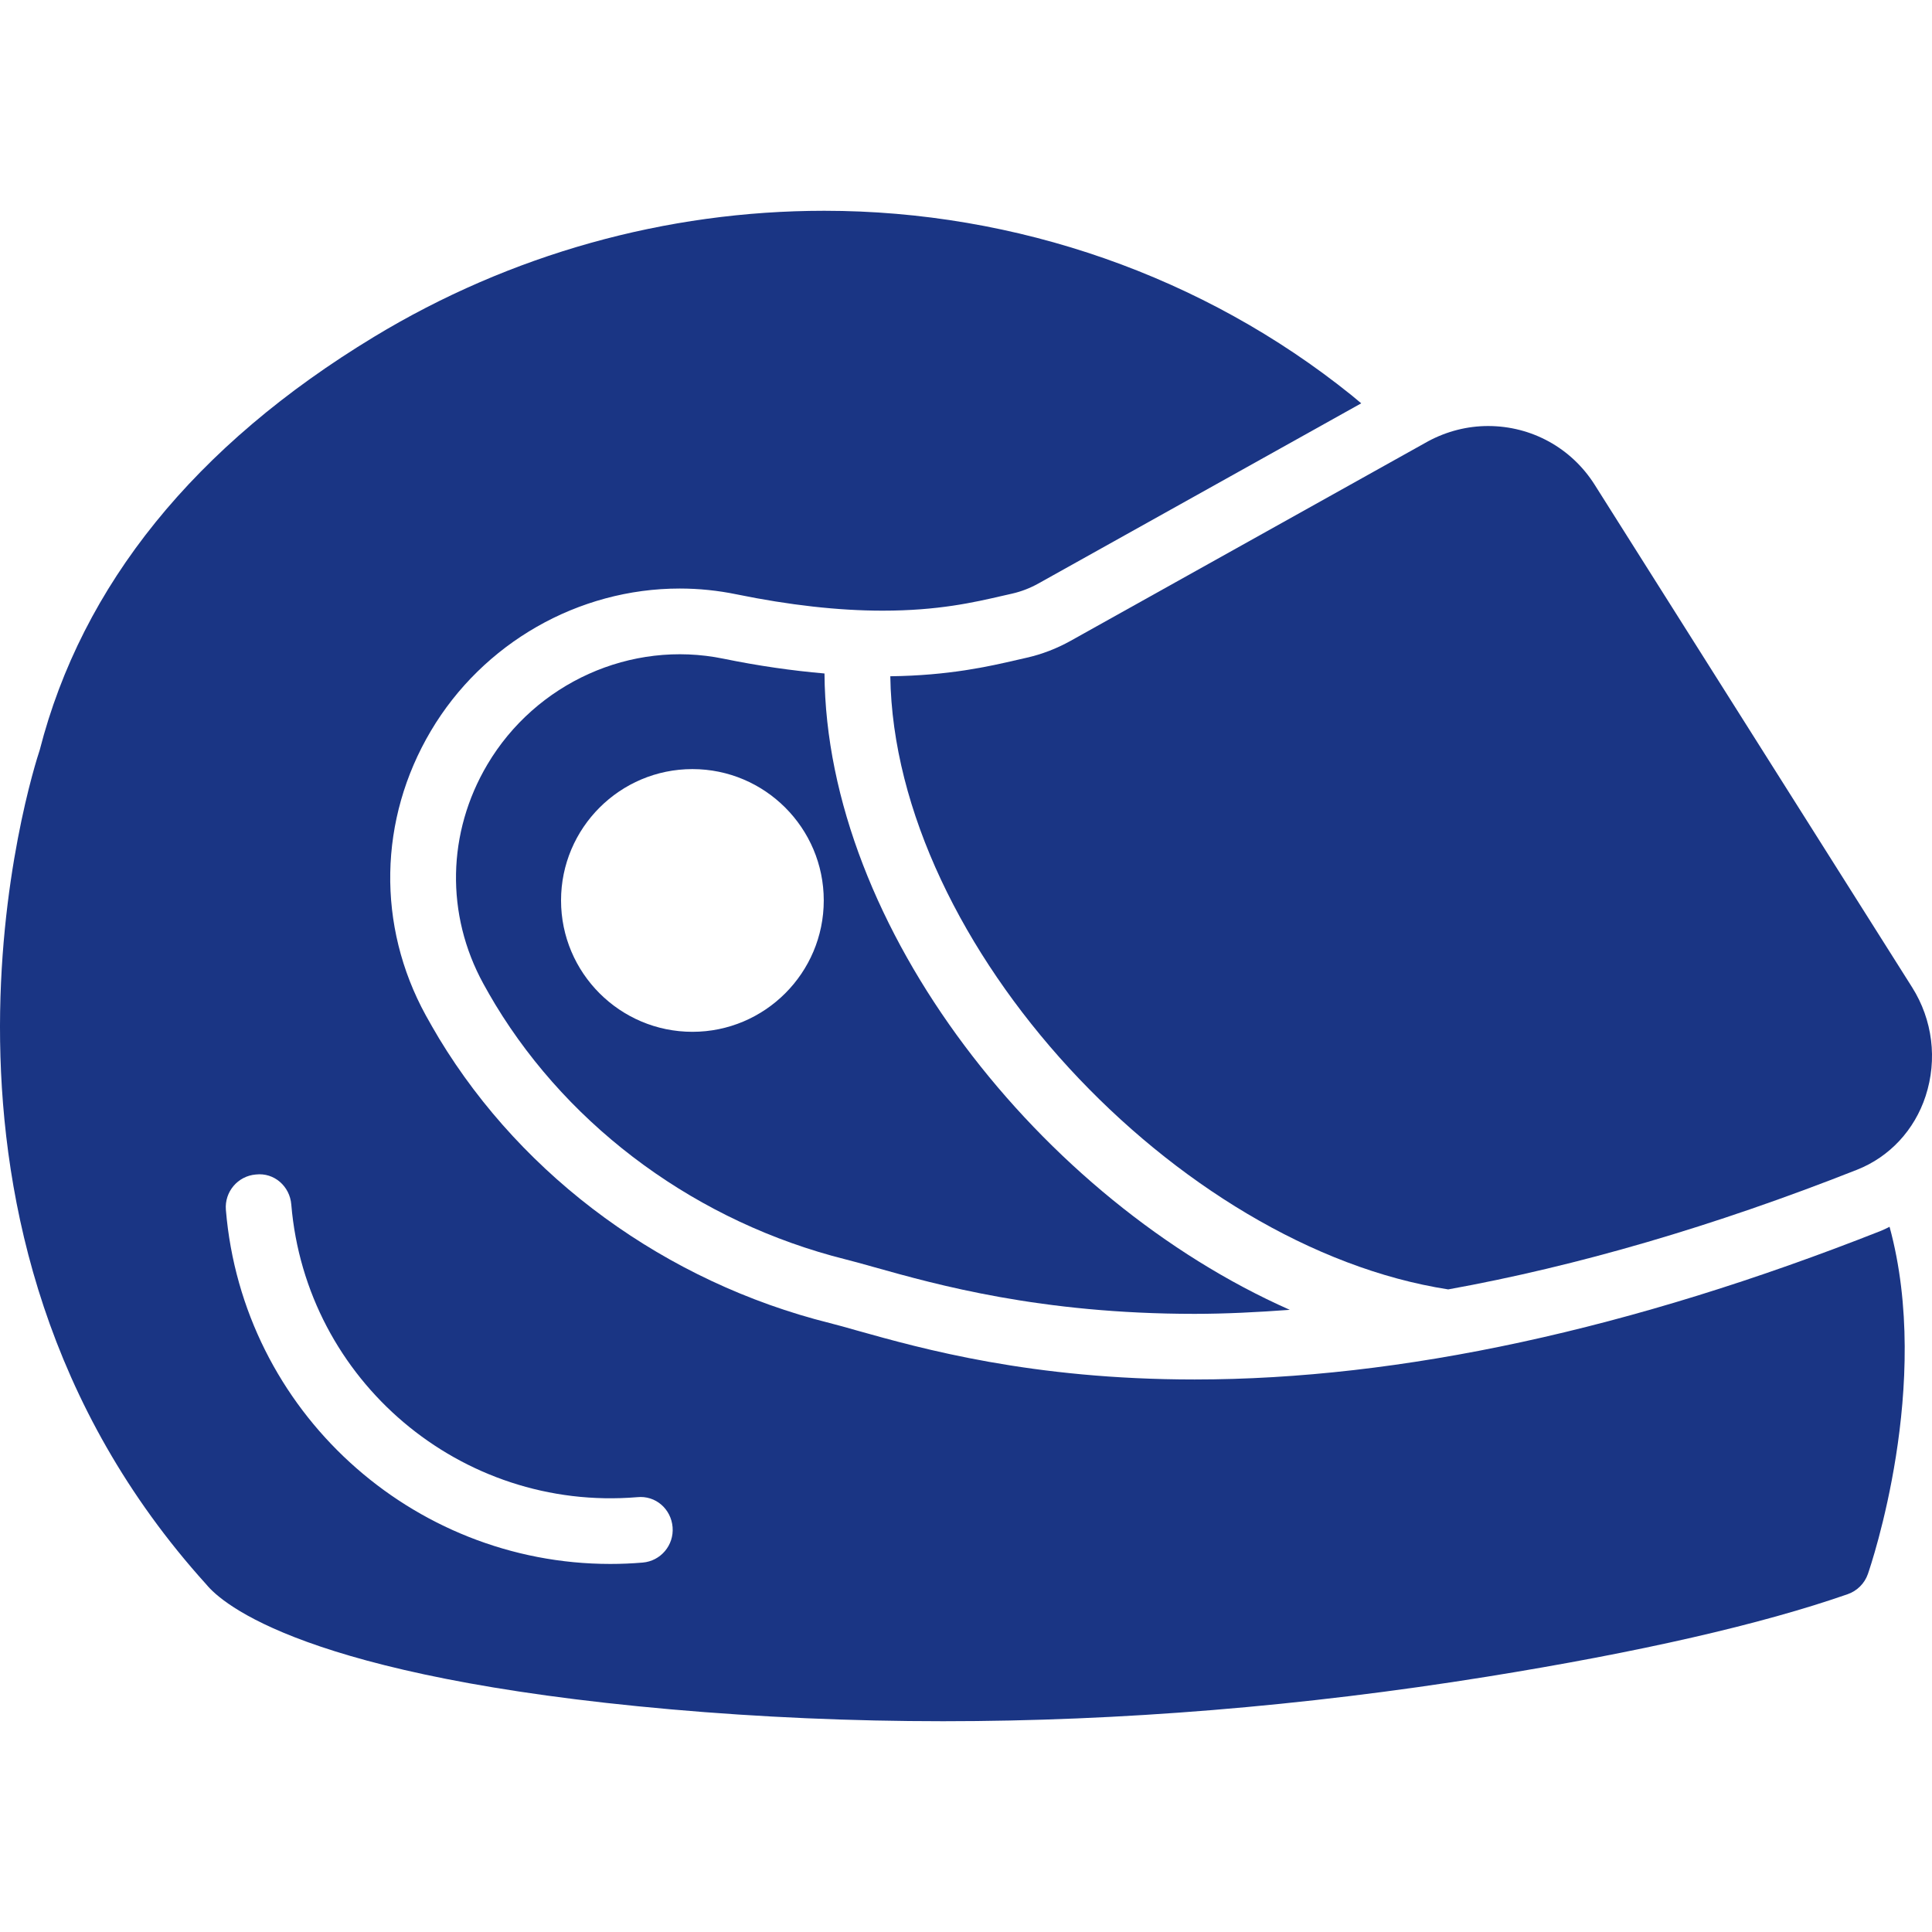
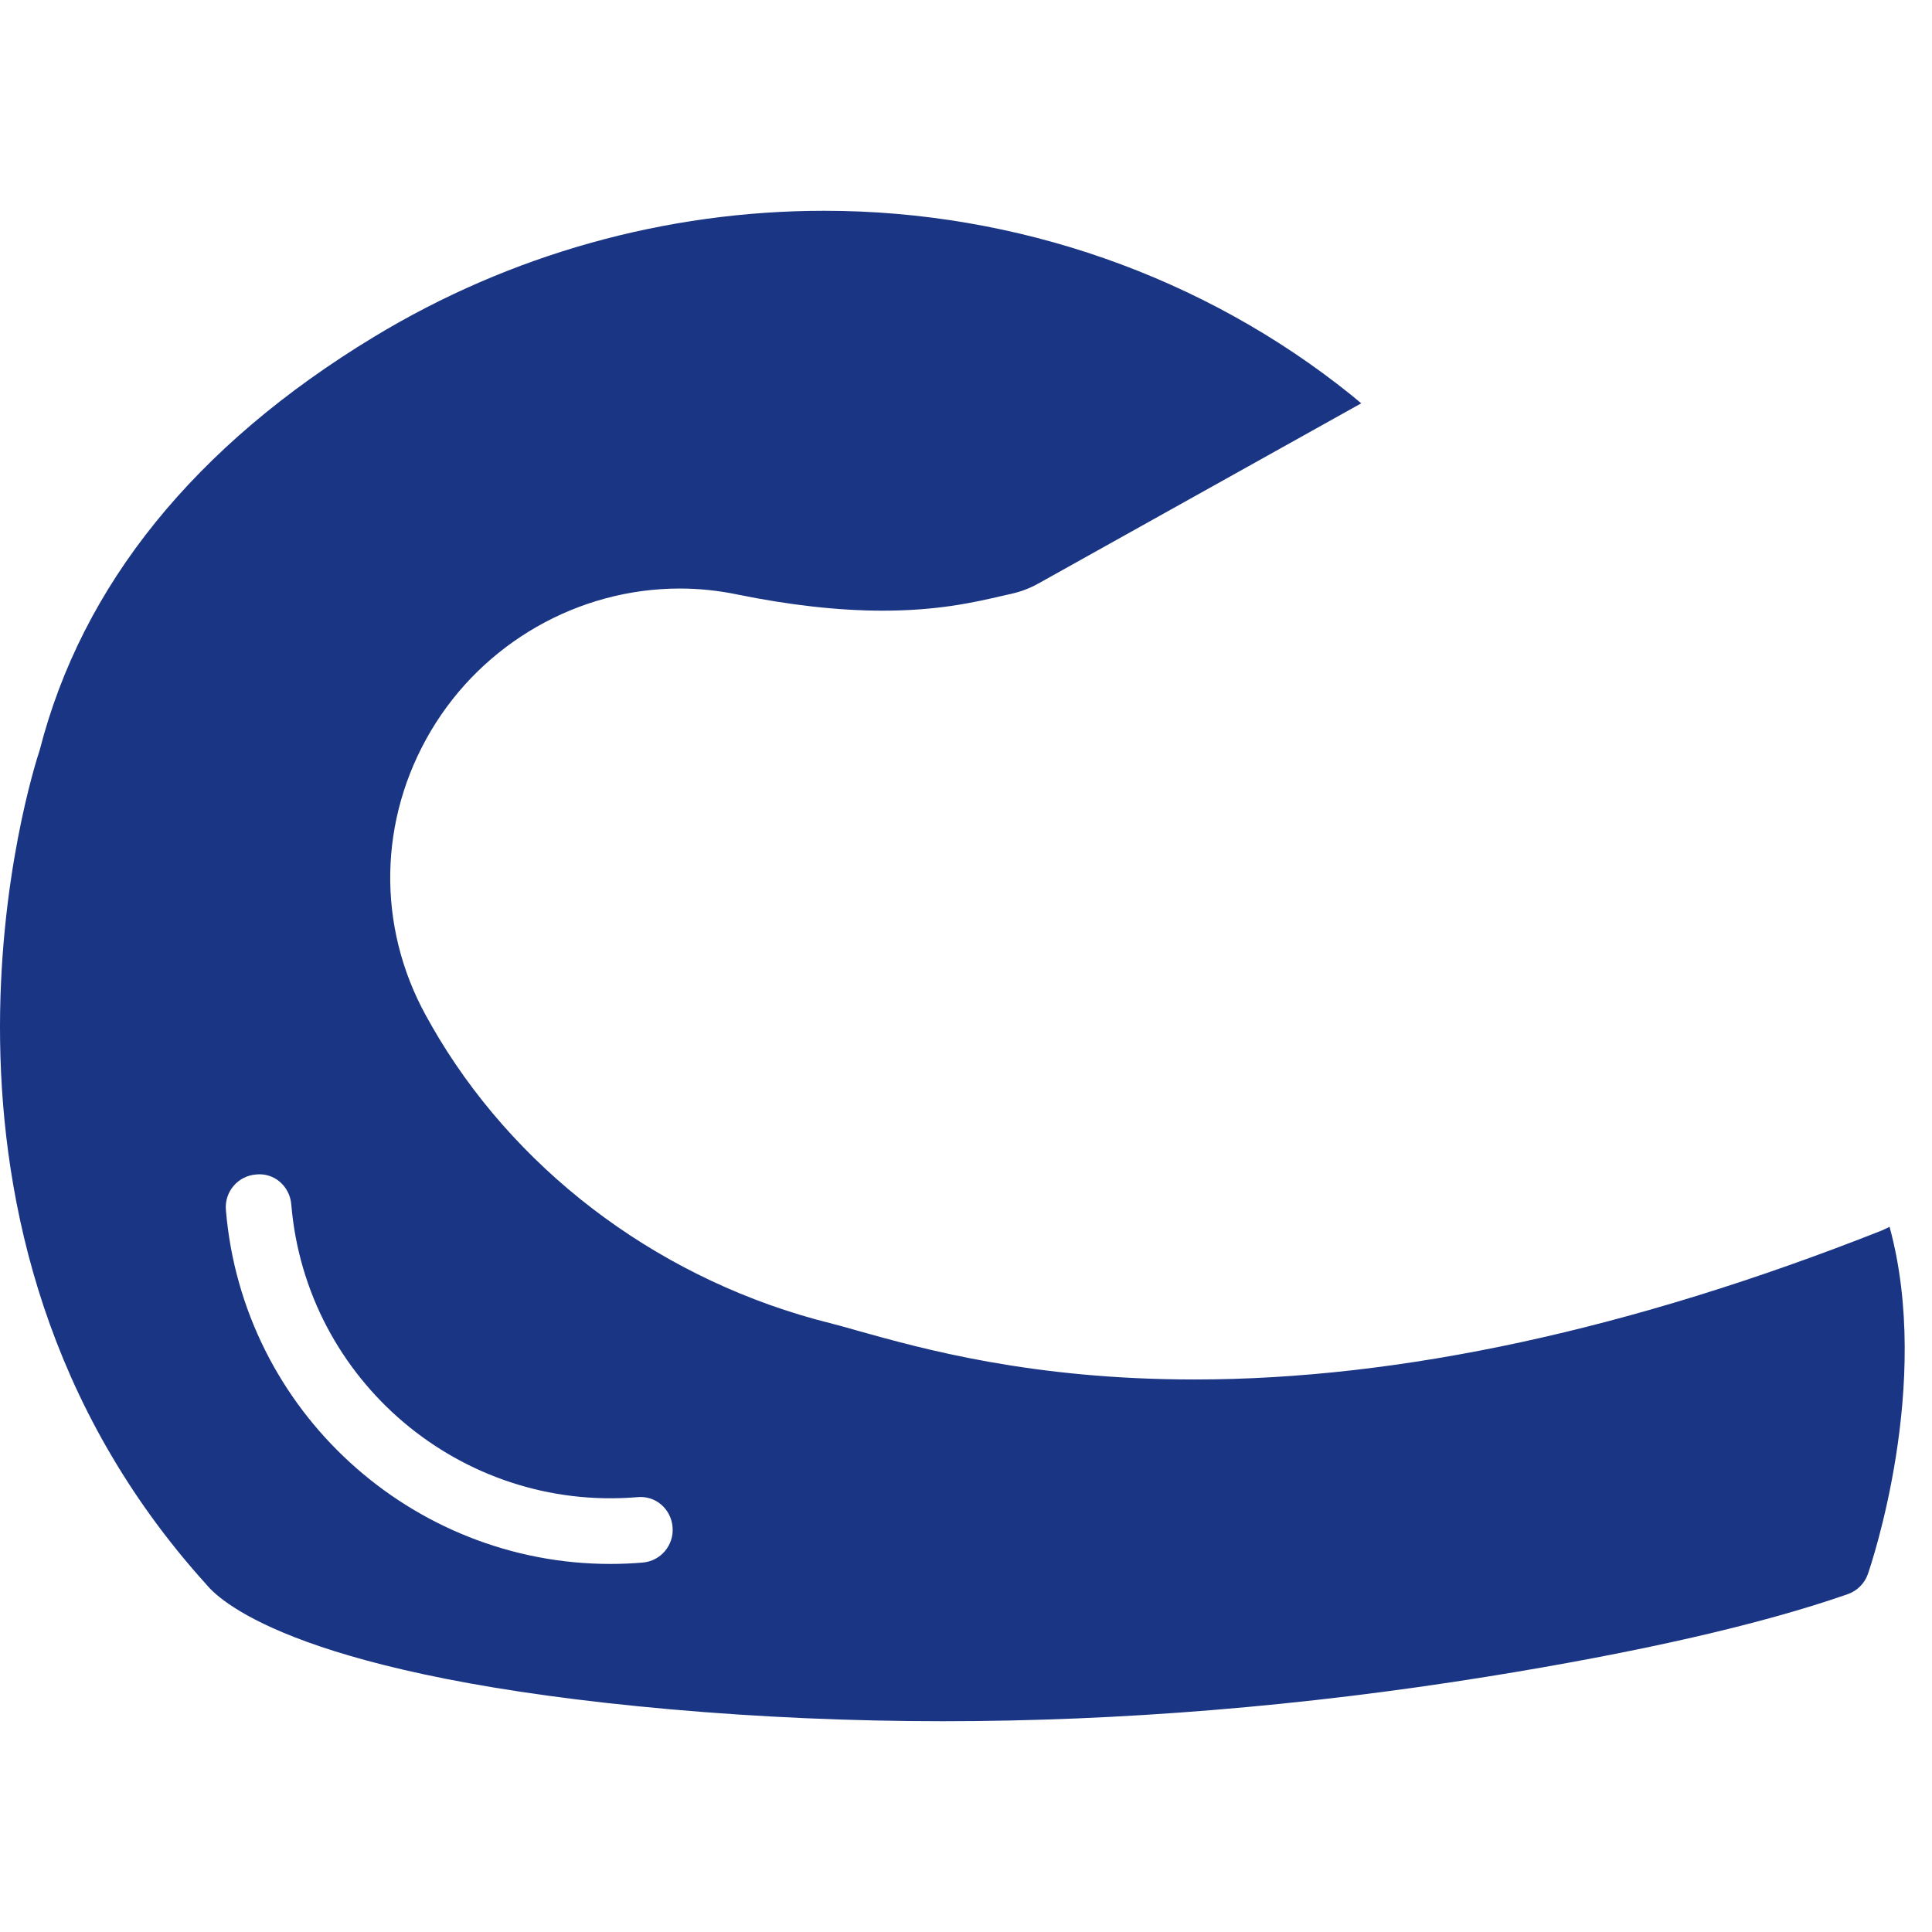
<svg xmlns="http://www.w3.org/2000/svg" width="61" height="61" viewBox="0 0 61 61" fill="none">
  <path d="M59.397 38.858C51.51 41.975 44.215 43.555 37.718 43.555C32.566 43.555 29.11 42.585 27.046 42.006C26.722 41.914 26.441 41.834 26.195 41.773C21.033 40.479 16.54 37.206 13.865 32.791C13.712 32.533 13.573 32.294 13.442 32.055C11.892 29.226 11.951 25.868 13.604 23.078C15.247 20.304 18.259 18.582 21.462 18.582C22.063 18.582 22.666 18.644 23.254 18.765C24.922 19.107 26.473 19.281 27.865 19.281C29.62 19.281 30.751 19.02 31.66 18.81L31.951 18.744C32.241 18.678 32.521 18.571 32.786 18.423L42.979 12.734C42.875 12.648 42.784 12.569 42.671 12.478C38.006 8.723 32.095 6.655 26.026 6.655C21.026 6.655 16.11 8.03 11.814 10.632C6.147 14.064 2.588 18.477 1.254 23.681C1.049 24.294 -3.63 38.81 6.514 50.026C7.003 50.625 9.615 52.95 21.19 53.971C24.004 54.219 26.893 54.345 29.777 54.345C29.778 54.345 29.778 54.345 29.778 54.345C35.373 54.345 41.146 53.872 46.938 52.941C51.773 52.164 55.608 51.286 58.338 50.334C58.637 50.229 58.872 49.995 58.976 49.696C59.069 49.429 61.016 43.701 59.66 38.734C59.574 38.776 59.489 38.822 59.397 38.858ZM20.29 49.336C19.948 49.365 19.608 49.379 19.27 49.379C13.002 49.379 7.661 44.557 7.132 38.202C7.084 37.631 7.507 37.13 8.078 37.083C8.661 37.016 9.151 37.459 9.197 38.03C9.66 43.587 14.554 47.733 20.118 47.271C20.703 47.21 21.19 47.647 21.236 48.217C21.283 48.789 20.86 49.289 20.29 49.336Z" fill="#1A3584" />
-   <path d="M60.373 31.174L50.35 15.306C49.617 14.145 48.359 13.451 46.984 13.451C46.335 13.451 45.688 13.613 45.096 13.93L33.798 20.236C33.361 20.479 32.896 20.658 32.414 20.767L32.13 20.832C31.211 21.045 29.959 21.329 28.11 21.352C28.234 29.855 37.166 39.384 45.725 40.711C49.791 39.976 54.103 38.722 58.637 36.931C59.661 36.526 60.449 35.679 60.799 34.605C61.175 33.45 61.02 32.2 60.373 31.174Z" fill="#1A3584" />
-   <path d="M15.389 24.136C14.114 26.288 14.065 28.876 15.262 31.061C15.379 31.276 15.504 31.491 15.639 31.717C18.034 35.669 22.064 38.601 26.698 39.763C26.961 39.828 27.263 39.914 27.606 40.01C29.569 40.561 32.852 41.483 37.718 41.483C38.698 41.483 39.703 41.431 40.723 41.356C32.876 37.884 26.084 29.284 26.032 21.264C25.015 21.176 23.952 21.025 22.84 20.797C19.919 20.198 16.914 21.563 15.389 24.136ZM26.009 28.43C26.009 30.718 24.149 32.578 21.862 32.578C19.574 32.578 17.714 30.718 17.714 28.43C17.714 26.143 19.574 24.283 21.862 24.283C24.149 24.283 26.009 26.143 26.009 28.43Z" fill="#1A3584" />
</svg>